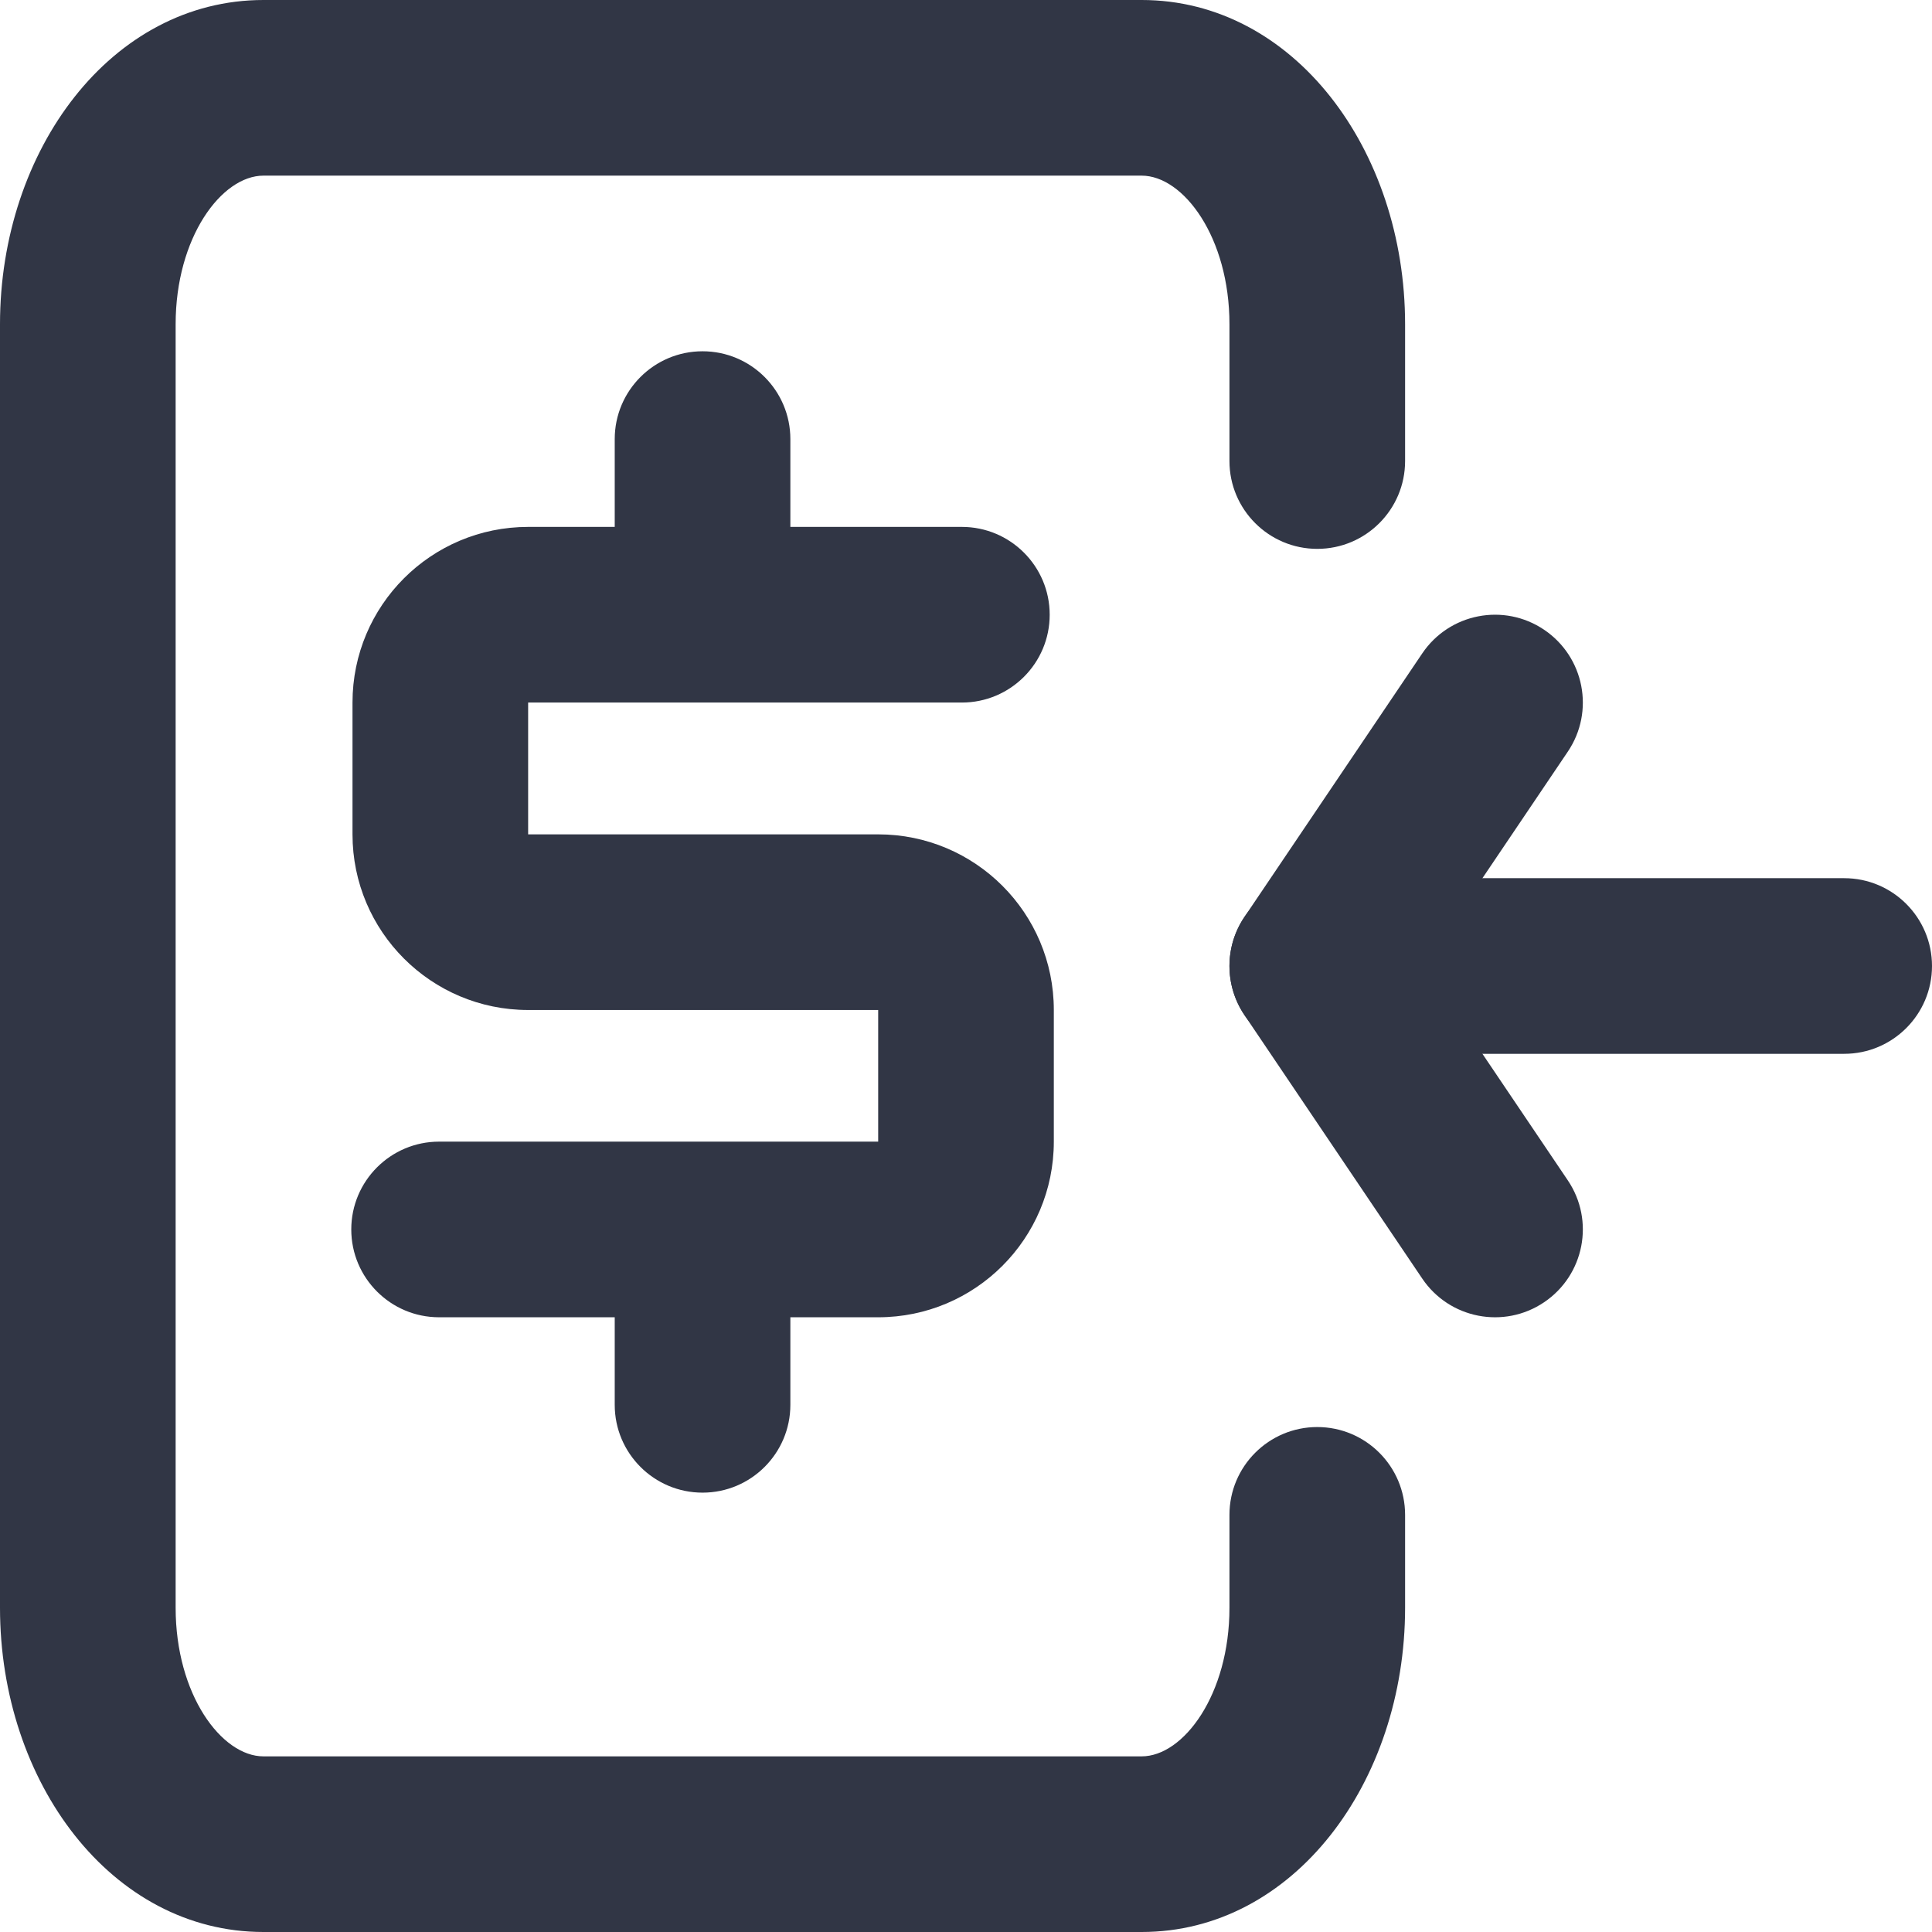
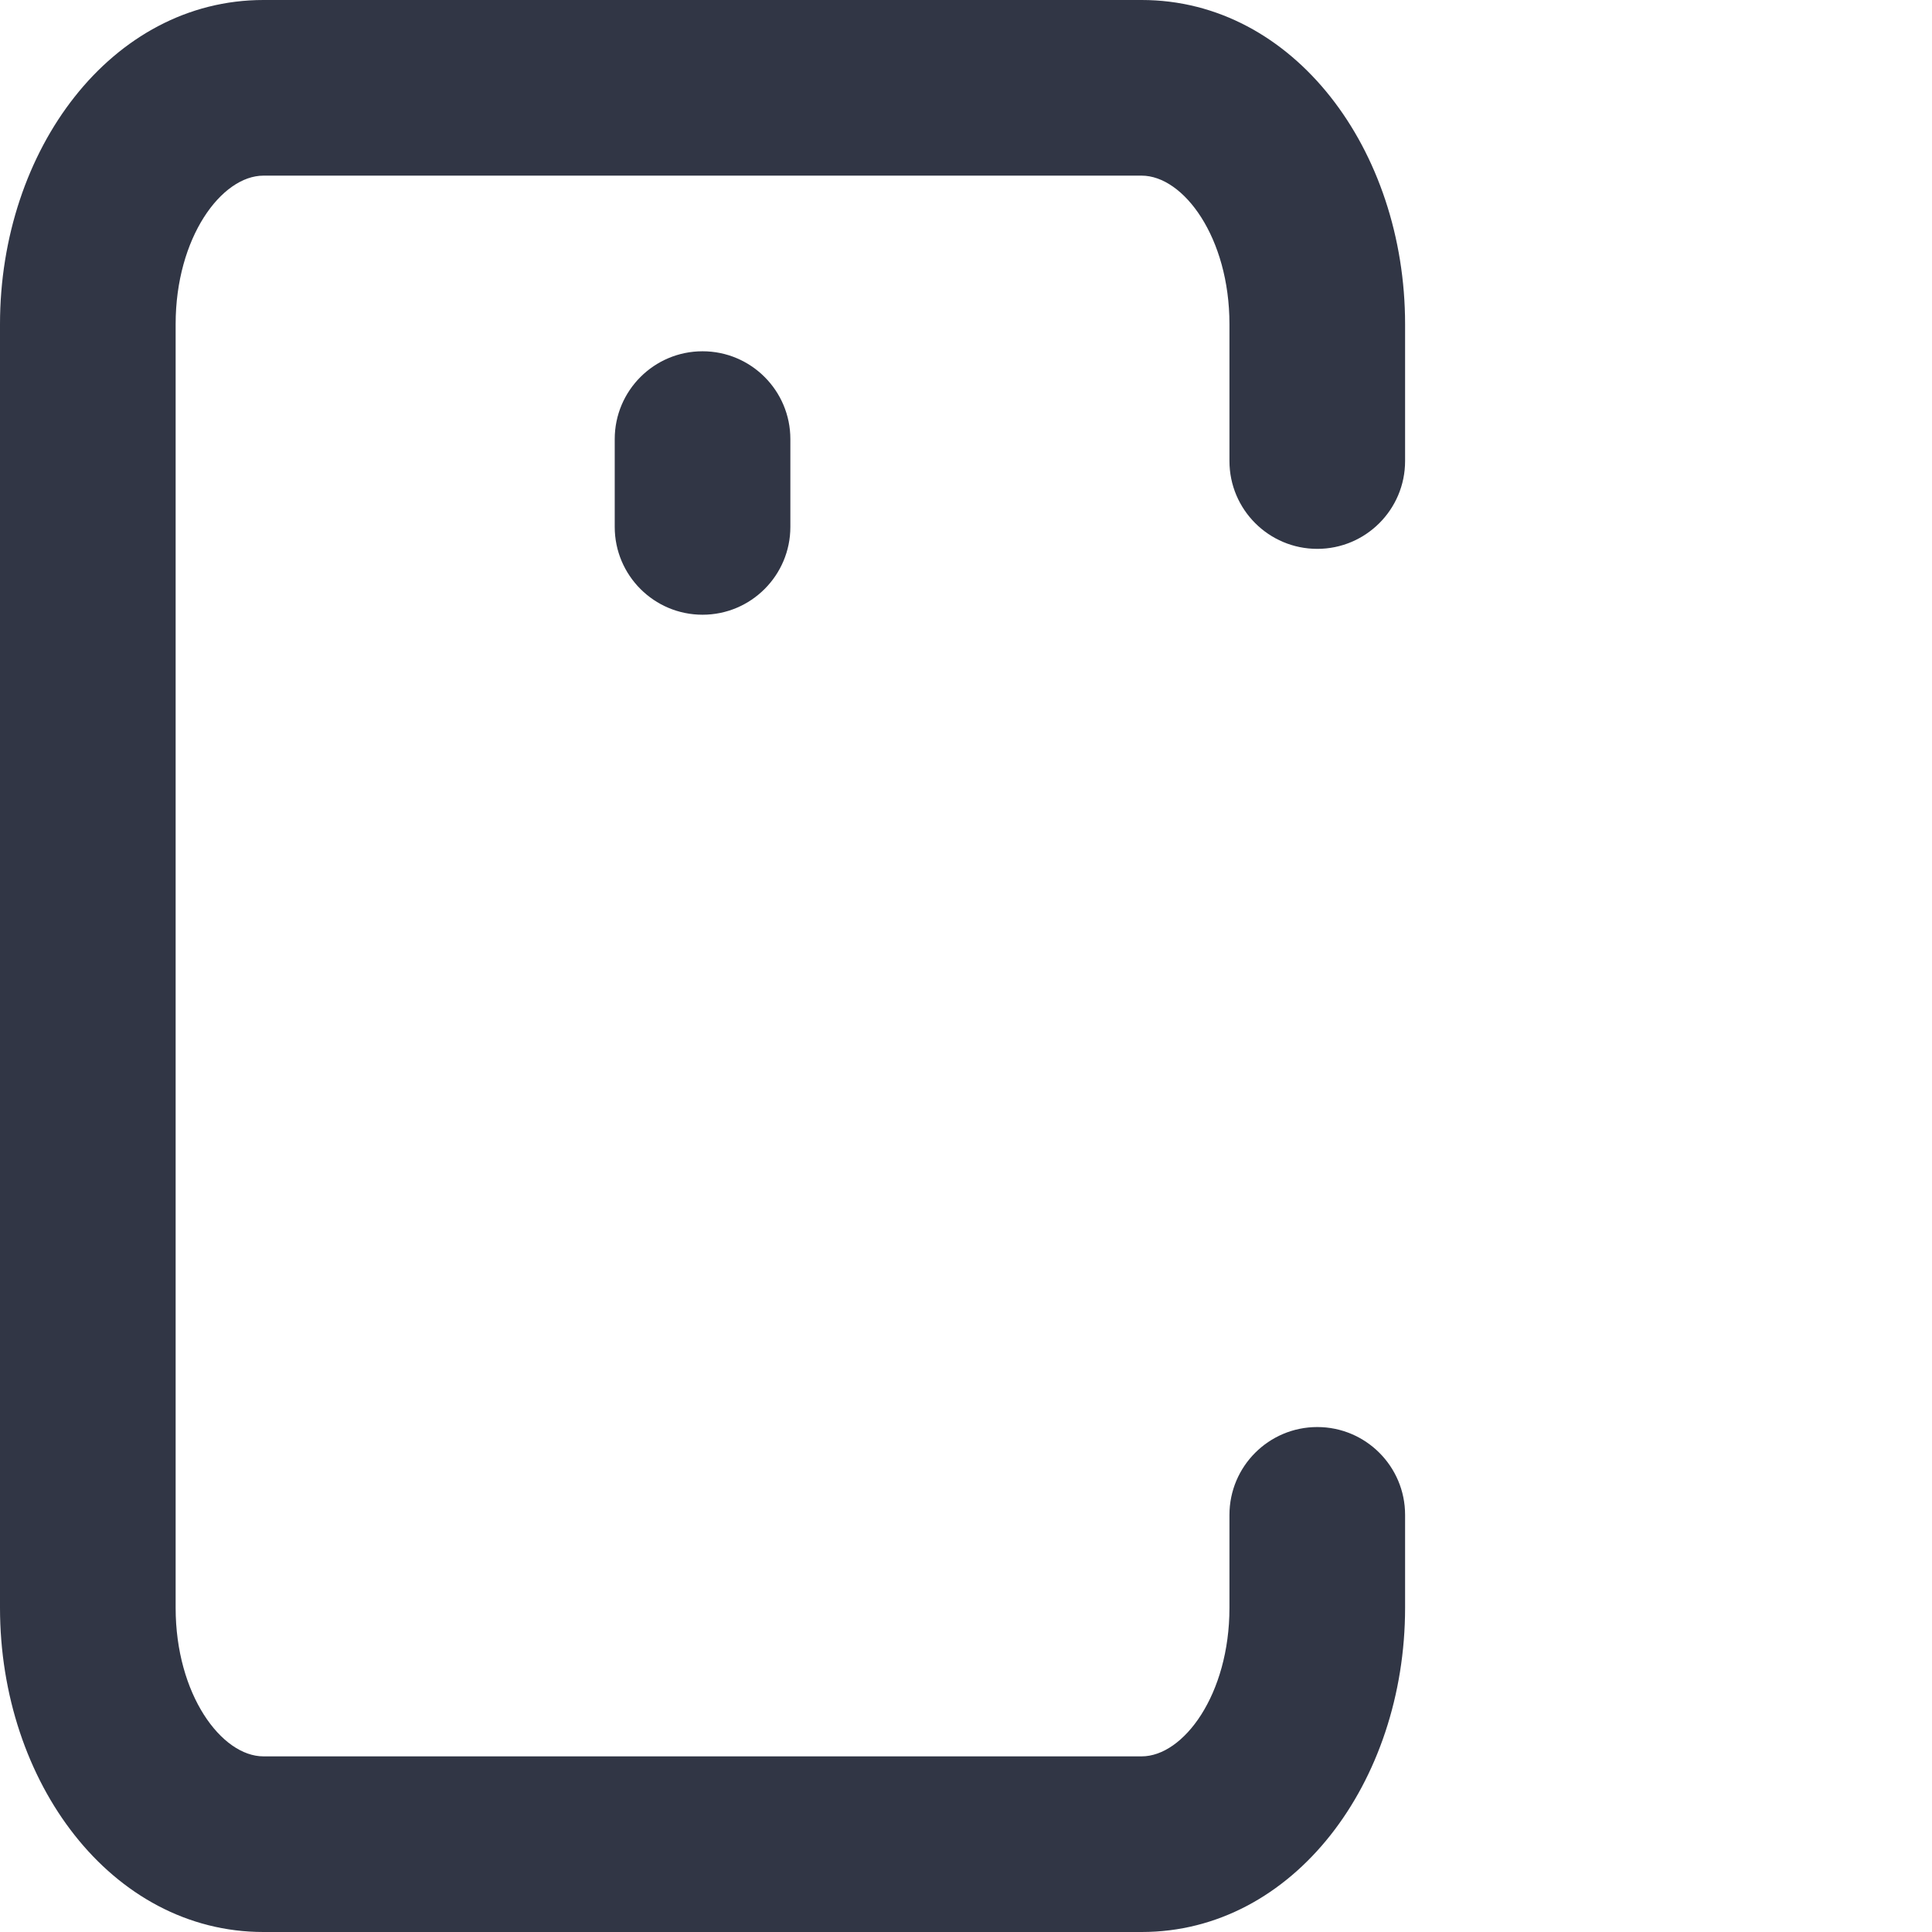
<svg xmlns="http://www.w3.org/2000/svg" width="22px" height="22px" viewBox="0 0 22 22" version="1.1">
  <title>Money In</title>
  <desc>Created with Sketch.</desc>
  <defs />
  <g id="Page-1" stroke="none" stroke-width="1" fill="none" fill-rule="evenodd">
    <g id="Finance-Line" transform="translate(-121, -361)" fill="#313645" fill-rule="nonzero">
      <g id="Money-In" transform="translate(121, 361)">
        <path d="M14,17.25 C14,16.698 14.448,16.25 15,16.25 C15.552,16.25 16,16.698 16,17.25 L16,18.308 C16,20.293 14.732,22 13,22 L3,22 C1.268,22 2.22044605e-16,20.293 0,18.308 L0,3.692 C-2.22044605e-16,1.707 1.268,4.4408921e-16 3,0 L13,0 C14.732,-4.4408921e-16 16,1.707 16,3.692 L16,5.25 C16,5.802 15.552,6.25 15,6.25 C14.448,6.25 14,5.802 14,5.25 L14,3.692 C14,2.704 13.477,2 13,2 L3,2 C2.523,2 2,2.704 2,3.692 L2,18.308 C2,19.296 2.523,20 3,20 L13,20 C13.477,20 14,19.296 14,18.308 L14,17.25 Z" id="Path" />
-         <path d="M5.047,8 C4.495,8 4.047,7.552 4.047,7 C4.047,6.448 4.495,6 5.047,6 L9.986,6 C11.091,6 11.986,6.895 11.986,8 L11.986,9.501 C11.986,10.605 11.091,11.501 9.986,11.501 L6,11.501 L6,13 L11,13 C11.552,13 12,13.448 12,14 C12,14.552 11.552,15 11,15 L6,15 C4.895,15 4,14.105 4,13 L4,11.501 C4,10.396 4.895,9.501 6,9.501 L9.986,9.501 L9.986,8 L5.047,8 Z" id="Path" transform="translate(8, 10.5) scale(-1, 1) translate(-8, -10.5) " />
-         <path d="M9,15.997 C9,16.549 8.552,16.997 8,16.997 C7.448,16.997 7,16.549 7,15.997 L7,15.003 C7,14.451 7.448,14.003 8,14.003 C8.552,14.003 9,14.451 9,15.003 L9,15.997 Z" id="Path" />
        <path d="M9,6 C9,6.552 8.552,7 8,7 C7.448,7 7,6.552 7,6 L7,5 C7,4.448 7.448,4 8,4 C8.552,4 9,4.448 9,5 L9,6 Z" id="Path" />
-         <path d="M15,12 C14.448,12 14,11.552 14,11 C14,10.448 14.448,10 15,10 L21,10 C21.552,10 22,10.448 22,11 C22,11.552 21.552,12 21,12 L15,12 Z" id="Path" />
-         <path d="M14.171,8.559 C13.862,8.101 13.983,7.48 14.441,7.171 C14.899,6.862 15.52,6.983 15.829,7.441 L17.853,10.441 C18.081,10.779 18.081,11.221 17.853,11.559 L15.829,14.559 C15.52,15.017 14.899,15.138 14.441,14.829 C13.983,14.52 13.862,13.899 14.171,13.441 L15.818,11 L14.171,8.559 Z" id="Path" transform="translate(16.012, 11) scale(-1, 1) translate(-16.012, -11) " />
      </g>
    </g>
  </g>
</svg>